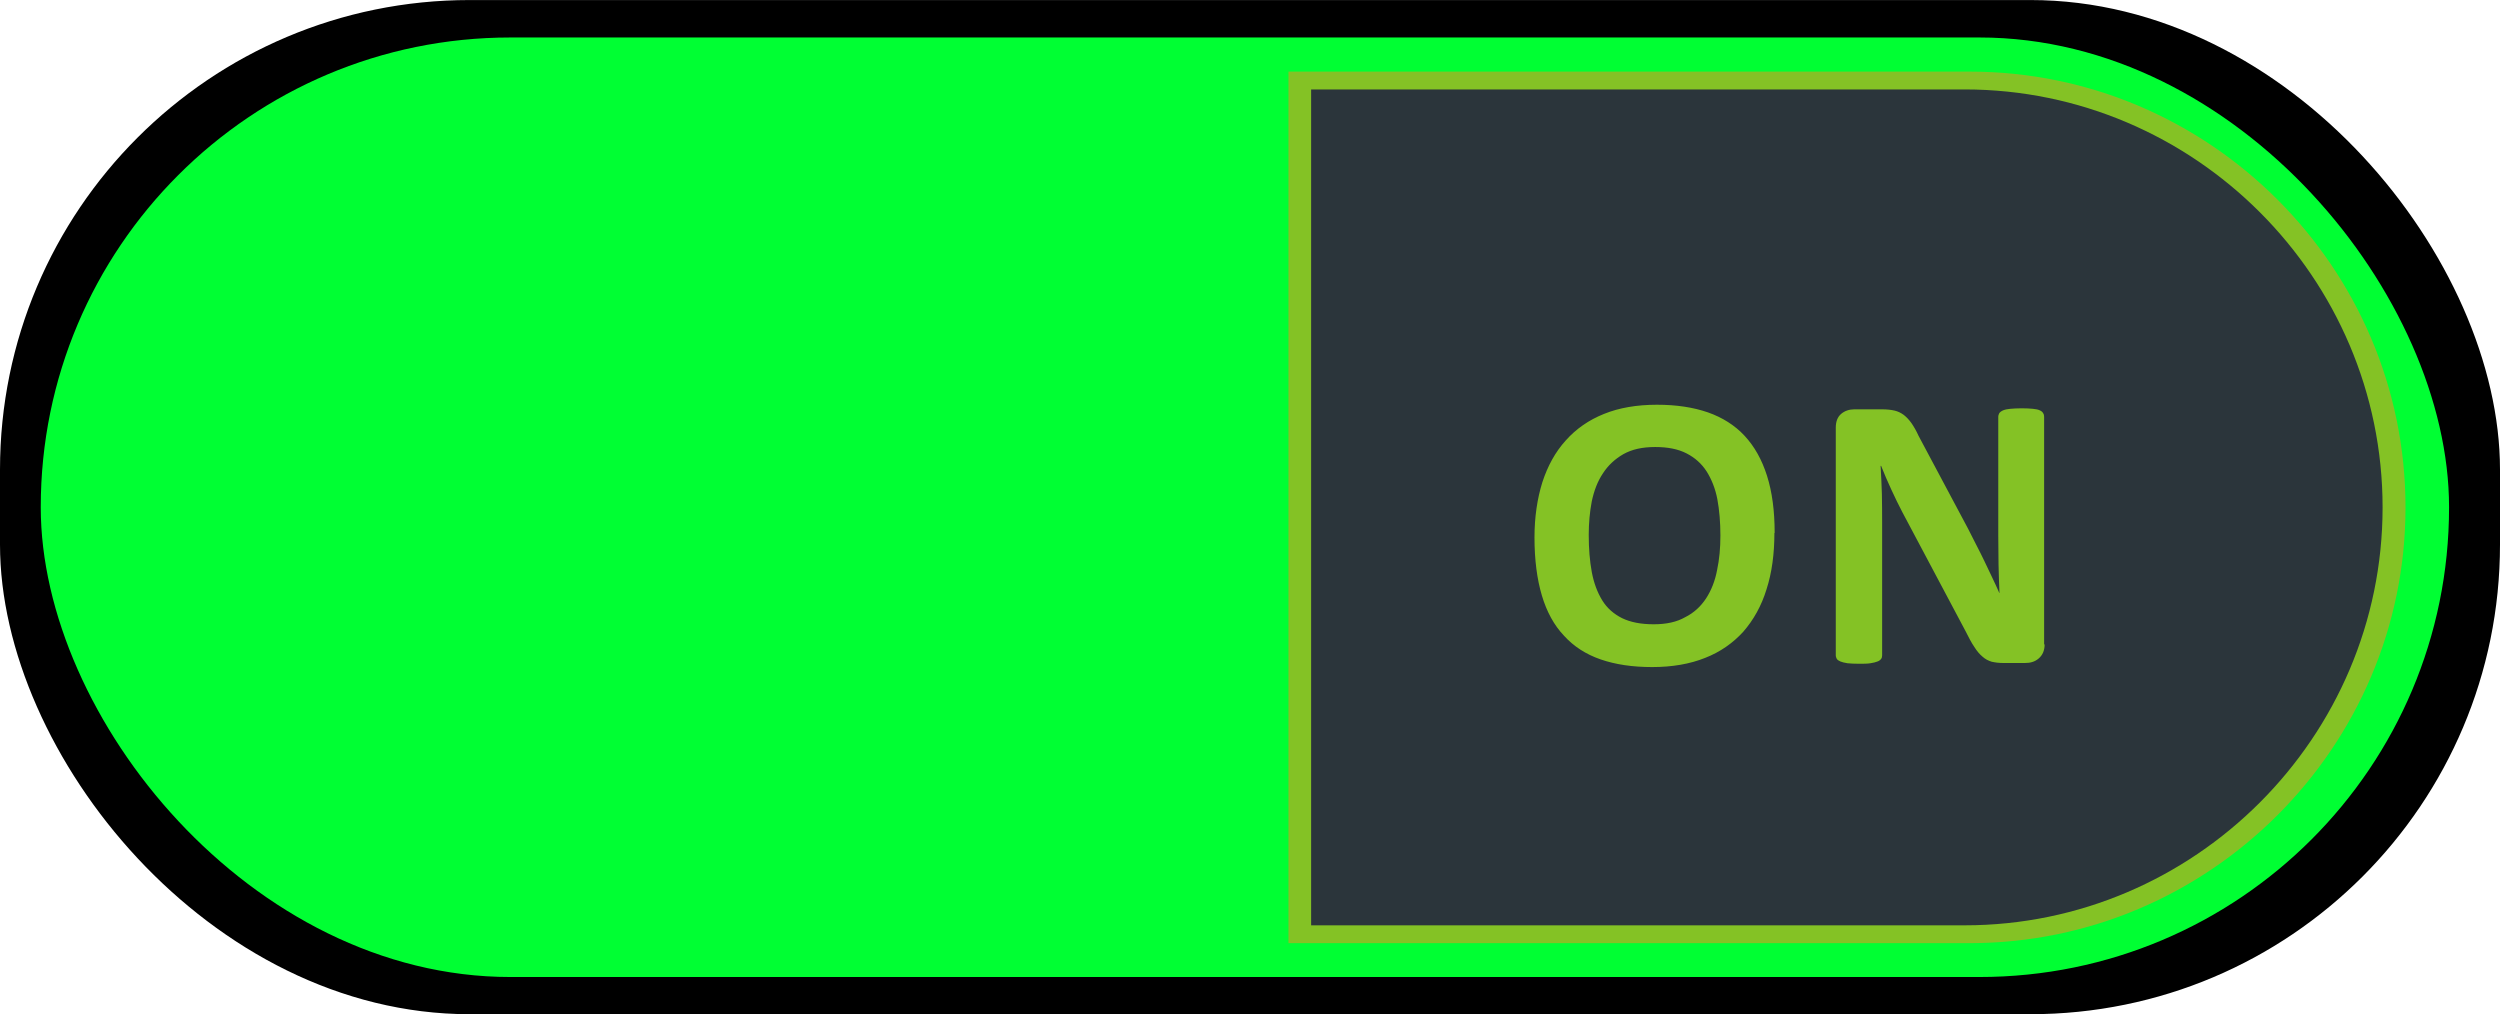
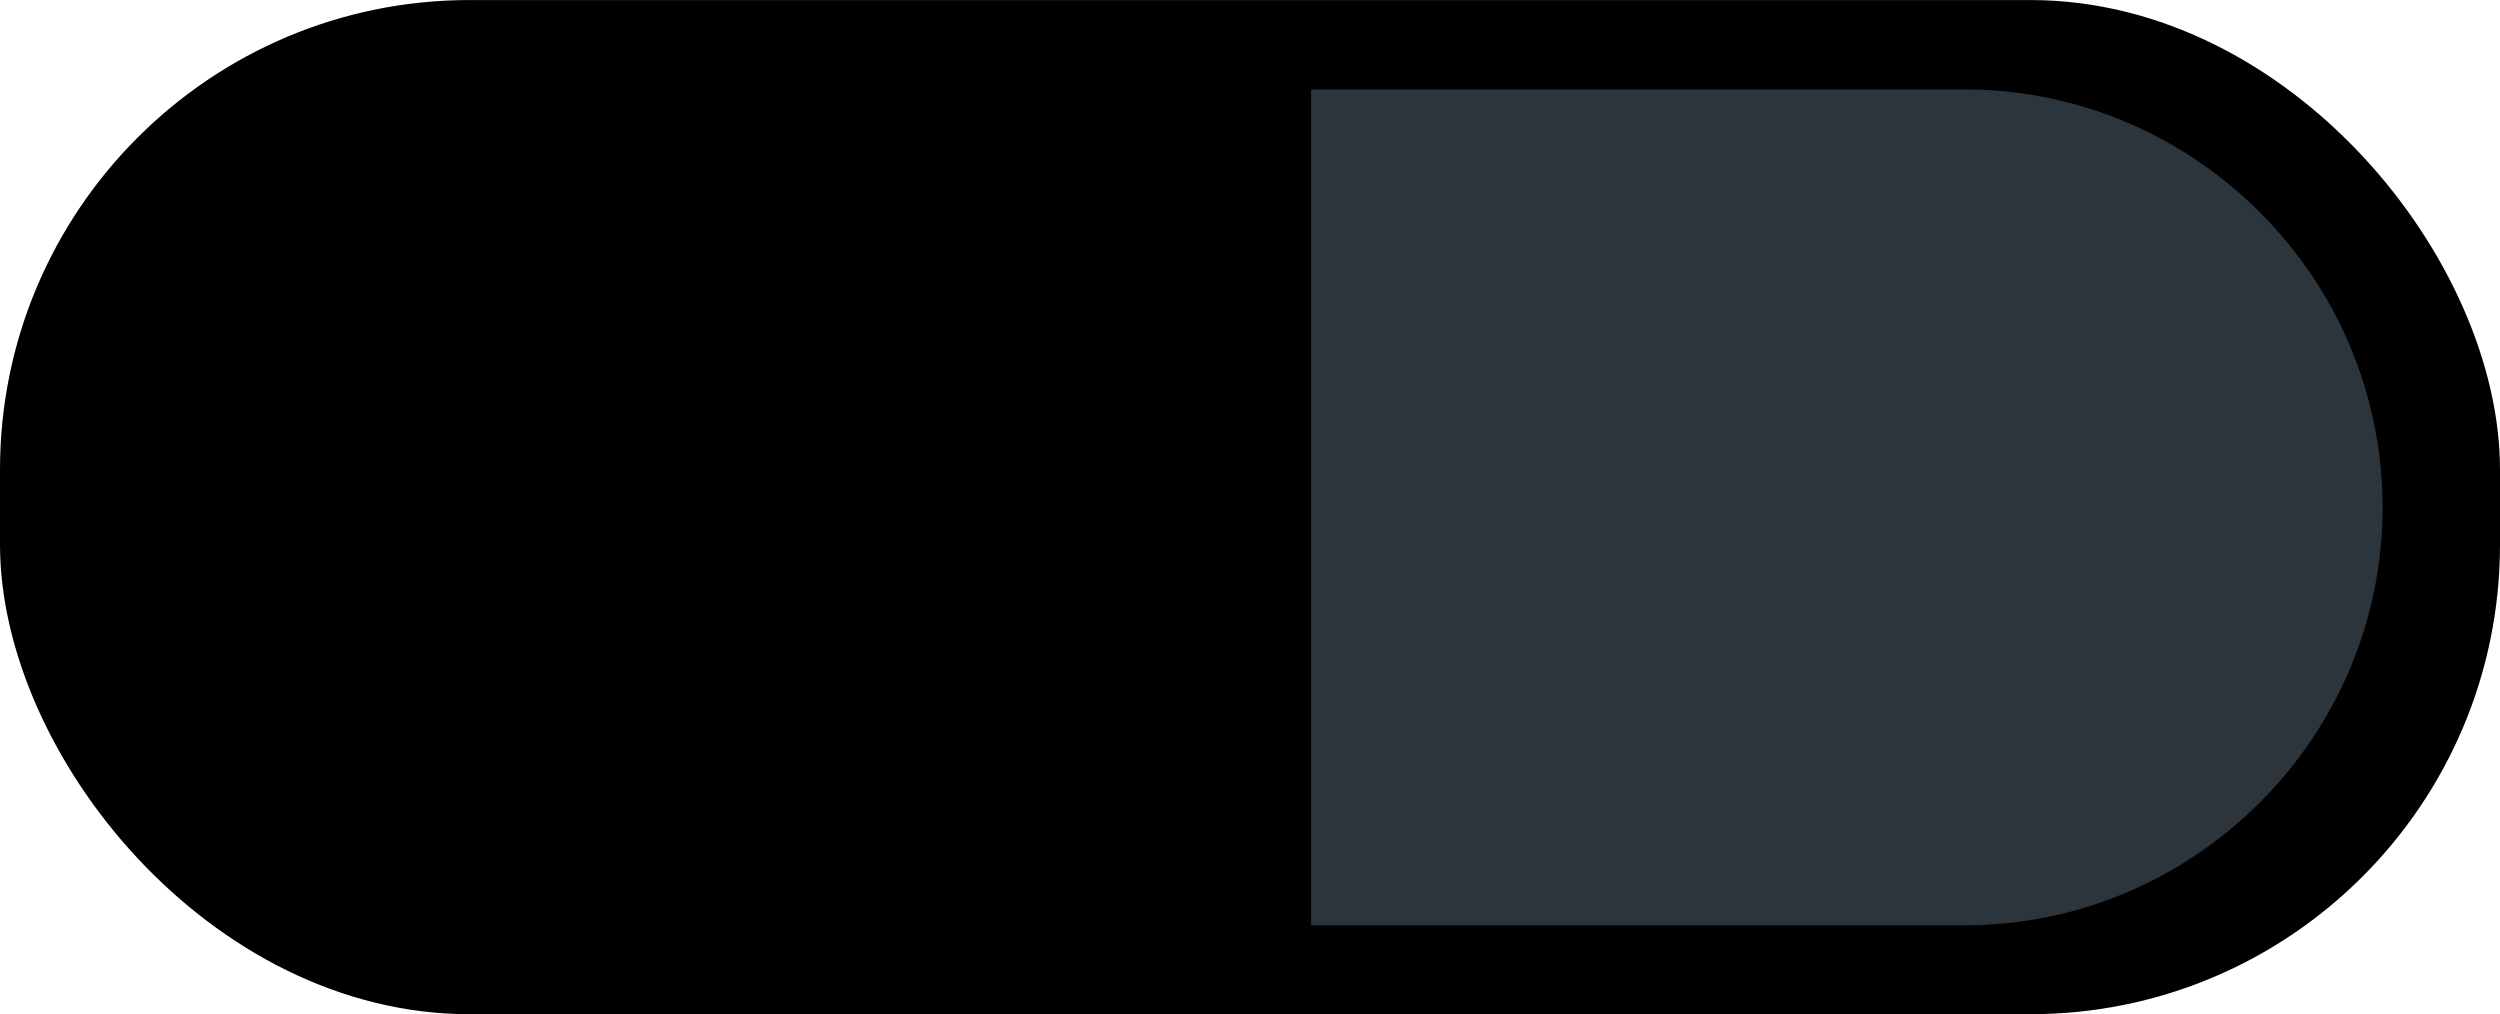
<svg xmlns="http://www.w3.org/2000/svg" xmlns:ns1="http://www.inkscape.org/namespaces/inkscape" xmlns:ns2="http://sodipodi.sourceforge.net/DTD/sodipodi-0.dtd" xml:space="preserve" width="52.788mm" height="21.416mm" style="shape-rendering:geometricPrecision; text-rendering:geometricPrecision; image-rendering:optimizeQuality; fill-rule:evenodd; clip-rule:evenodd" viewBox="0 0 9.816 3.982" id="svg8101" version="1.1" ns1:version="0.48.3.1 r9886" ns2:docname="41.svg">
  <ns2:namedview pagecolor="#ffffff" bordercolor="#666666" borderopacity="1" objecttolerance="10" gridtolerance="10" guidetolerance="10" ns1:pageopacity="0" ns1:pageshadow="2" ns1:window-width="1440" ns1:window-height="844" id="namedview8119" showgrid="false" ns1:zoom="4.4695598" ns1:cx="129.09031" ns1:cy="29.317472" ns1:window-x="-4" ns1:window-y="-4" ns1:window-maximized="1" ns1:current-layer="svg8101" />
  <defs id="defs8103">
    <style type="text/css" id="style8105">
   
    .fil1 {fill:#1F1A17}
    .fil2 {fill:#84C225}
    .fil3 {fill:#2B353B}
    .fil0 {fill:#A9AFB0}
    .fil4 {fill:#84C225;fill-rule:nonzero}
   
  </style>
  </defs>
  <g id="g3101">
    <g ns1:label="#g8215" id="dark">
      <rect style="fill: rgb(0, 0, 0);" y="0" x="0" id="rect8109" ry="1.844" rx="1.844" height="3.982" width="9.816" class="fil0" />
    </g>
    <g ns1:label="#g8132" id="shape">
-       <rect style="fill: rgb(0, 255, 51);" id="rect8111" ry="1.844" rx="1.844" height="3.689" width="9.456" y="0.147" x="0.16" class="fil1" />
-     </g>
+       </g>
    <g ns1:label="#g3097" id="hlight">
      <g id="g3091">
-         <path class="fil2" d="m 5.059,3.702 0,-3.421 2.675,0 c 0.941,0 1.711,0.77 1.711,1.711 l 0,1.86e-5 c 0,0.941 -0.77,1.711 -1.711,1.711 l -2.675,0 z" id="path8113" ns1:connector-curvature="0" style="fill:#84c225" />
-       </g>
+         </g>
    </g>
    <g ns1:label="#g3094" id="light">
      <path style="fill:#2b353b" ns1:connector-curvature="0" id="path8115" d="m 5.148,3.632 0,-3.281 2.566,0 c 0.902,0 1.641,0.738 1.641,1.641 l 0,1.86e-5 c 0,0.902 -0.738,1.641 -1.641,1.641 l -2.566,0 z" class="fil3" />
    </g>
-     <path class="fil4" d="m 6.967,2.093 c 0,0.082 -0.01,0.156 -0.031,0.221 C 6.916,2.379 6.885,2.434 6.845,2.48 6.804,2.525 6.754,2.56 6.695,2.583 6.635,2.607 6.566,2.619 6.487,2.619 6.41,2.619 6.343,2.609 6.285,2.589 6.227,2.569 6.179,2.538 6.141,2.496 6.102,2.455 6.073,2.402 6.054,2.338 6.035,2.274 6.025,2.198 6.025,2.11 6.025,2.03 6.036,1.957 6.056,1.893 6.077,1.829 6.107,1.774 6.148,1.729 6.188,1.684 6.238,1.649 6.298,1.625 6.357,1.601 6.427,1.589 6.506,1.589 c 0.076,0 0.142,0.01 0.2,0.03 0.057,0.02 0.106,0.051 0.144,0.092 0.039,0.042 0.068,0.094 0.088,0.157 0.02,0.063 0.03,0.138 0.03,0.224 z M 6.755,2.103 c 0,-0.052 -0.004,-0.1 -0.012,-0.143 C 6.735,1.918 6.72,1.881 6.701,1.851 6.681,1.82 6.655,1.797 6.622,1.78 6.589,1.763 6.548,1.755 6.499,1.755 6.449,1.755 6.408,1.764 6.374,1.783 6.341,1.802 6.314,1.827 6.294,1.858 6.273,1.889 6.259,1.926 6.25,1.968 6.242,2.01 6.238,2.054 6.238,2.1 c 0,0.054 0.004,0.103 0.012,0.146 0.008,0.043 0.022,0.08 0.041,0.111 0.019,0.031 0.046,0.054 0.078,0.07 0.033,0.016 0.074,0.024 0.124,0.024 0.05,0 0.091,-0.009 0.124,-0.028 C 6.651,2.406 6.678,2.381 6.699,2.349 6.719,2.318 6.734,2.281 6.742,2.238 6.751,2.196 6.755,2.151 6.755,2.103 z m 1.273,0.427 c 0,0.012 -0.002,0.022 -0.006,0.032 -0.004,0.009 -0.01,0.017 -0.017,0.023 -0.007,0.006 -0.015,0.011 -0.025,0.014 -0.009,0.003 -0.019,0.004 -0.029,0.004 l -0.086,0 C 7.848,2.603 7.833,2.601 7.82,2.598 7.807,2.594 7.795,2.588 7.784,2.578 7.773,2.569 7.762,2.556 7.752,2.54 7.741,2.524 7.73,2.503 7.717,2.477 L 7.47,2.012 C 7.455,1.984 7.441,1.954 7.426,1.922 7.411,1.89 7.398,1.859 7.386,1.829 l -0.002,0 c 0.002,0.037 0.004,0.073 0.005,0.11 7.81e-4,0.037 0.001,0.075 0.001,0.113 l 0,0.521 c 0,0.005 -0.001,0.01 -0.004,0.014 -0.003,0.004 -0.008,0.008 -0.014,0.01 -0.007,0.003 -0.016,0.005 -0.028,0.007 -0.012,0.002 -0.027,0.002 -0.045,0.002 -0.018,0 -0.033,-7.81e-4 -0.045,-0.002 C 7.242,2.602 7.233,2.6 7.226,2.597 7.219,2.594 7.215,2.591 7.212,2.587 7.21,2.583 7.208,2.578 7.208,2.573 l 0,-0.894 c 0,-0.024 0.007,-0.042 0.021,-0.054 C 7.243,1.613 7.261,1.607 7.281,1.607 l 0.109,0 c 0.019,0 0.036,0.002 0.049,0.005 0.013,0.003 0.025,0.009 0.036,0.017 0.01,0.008 0.02,0.018 0.03,0.032 0.009,0.013 0.019,0.03 0.028,0.05 l 0.194,0.364 c 0.011,0.022 0.022,0.044 0.033,0.065 0.011,0.021 0.022,0.043 0.032,0.064 0.01,0.021 0.02,0.042 0.03,0.063 0.01,0.02 0.019,0.041 0.028,0.061 l 7.81e-4,0 C 7.849,2.291 7.848,2.254 7.847,2.215 7.847,2.176 7.846,2.139 7.846,2.103 l 0,-0.467 c 0,-0.005 0.002,-0.01 0.004,-0.014 0.003,-0.004 0.008,-0.008 0.015,-0.011 0.007,-0.003 0.017,-0.005 0.028,-0.006 0.012,-0.001 0.027,-0.002 0.045,-0.002 0.018,0 0.032,7.996e-4 0.044,0.002 0.012,0.001 0.021,0.003 0.027,0.006 0.007,0.003 0.011,0.007 0.013,0.011 0.003,0.004 0.004,0.009 0.004,0.014 l 0,0.894 z" id="path8117" ns1:connector-curvature="0" style="fill:#84c225;fill-rule:nonzero" />
  </g>
</svg>